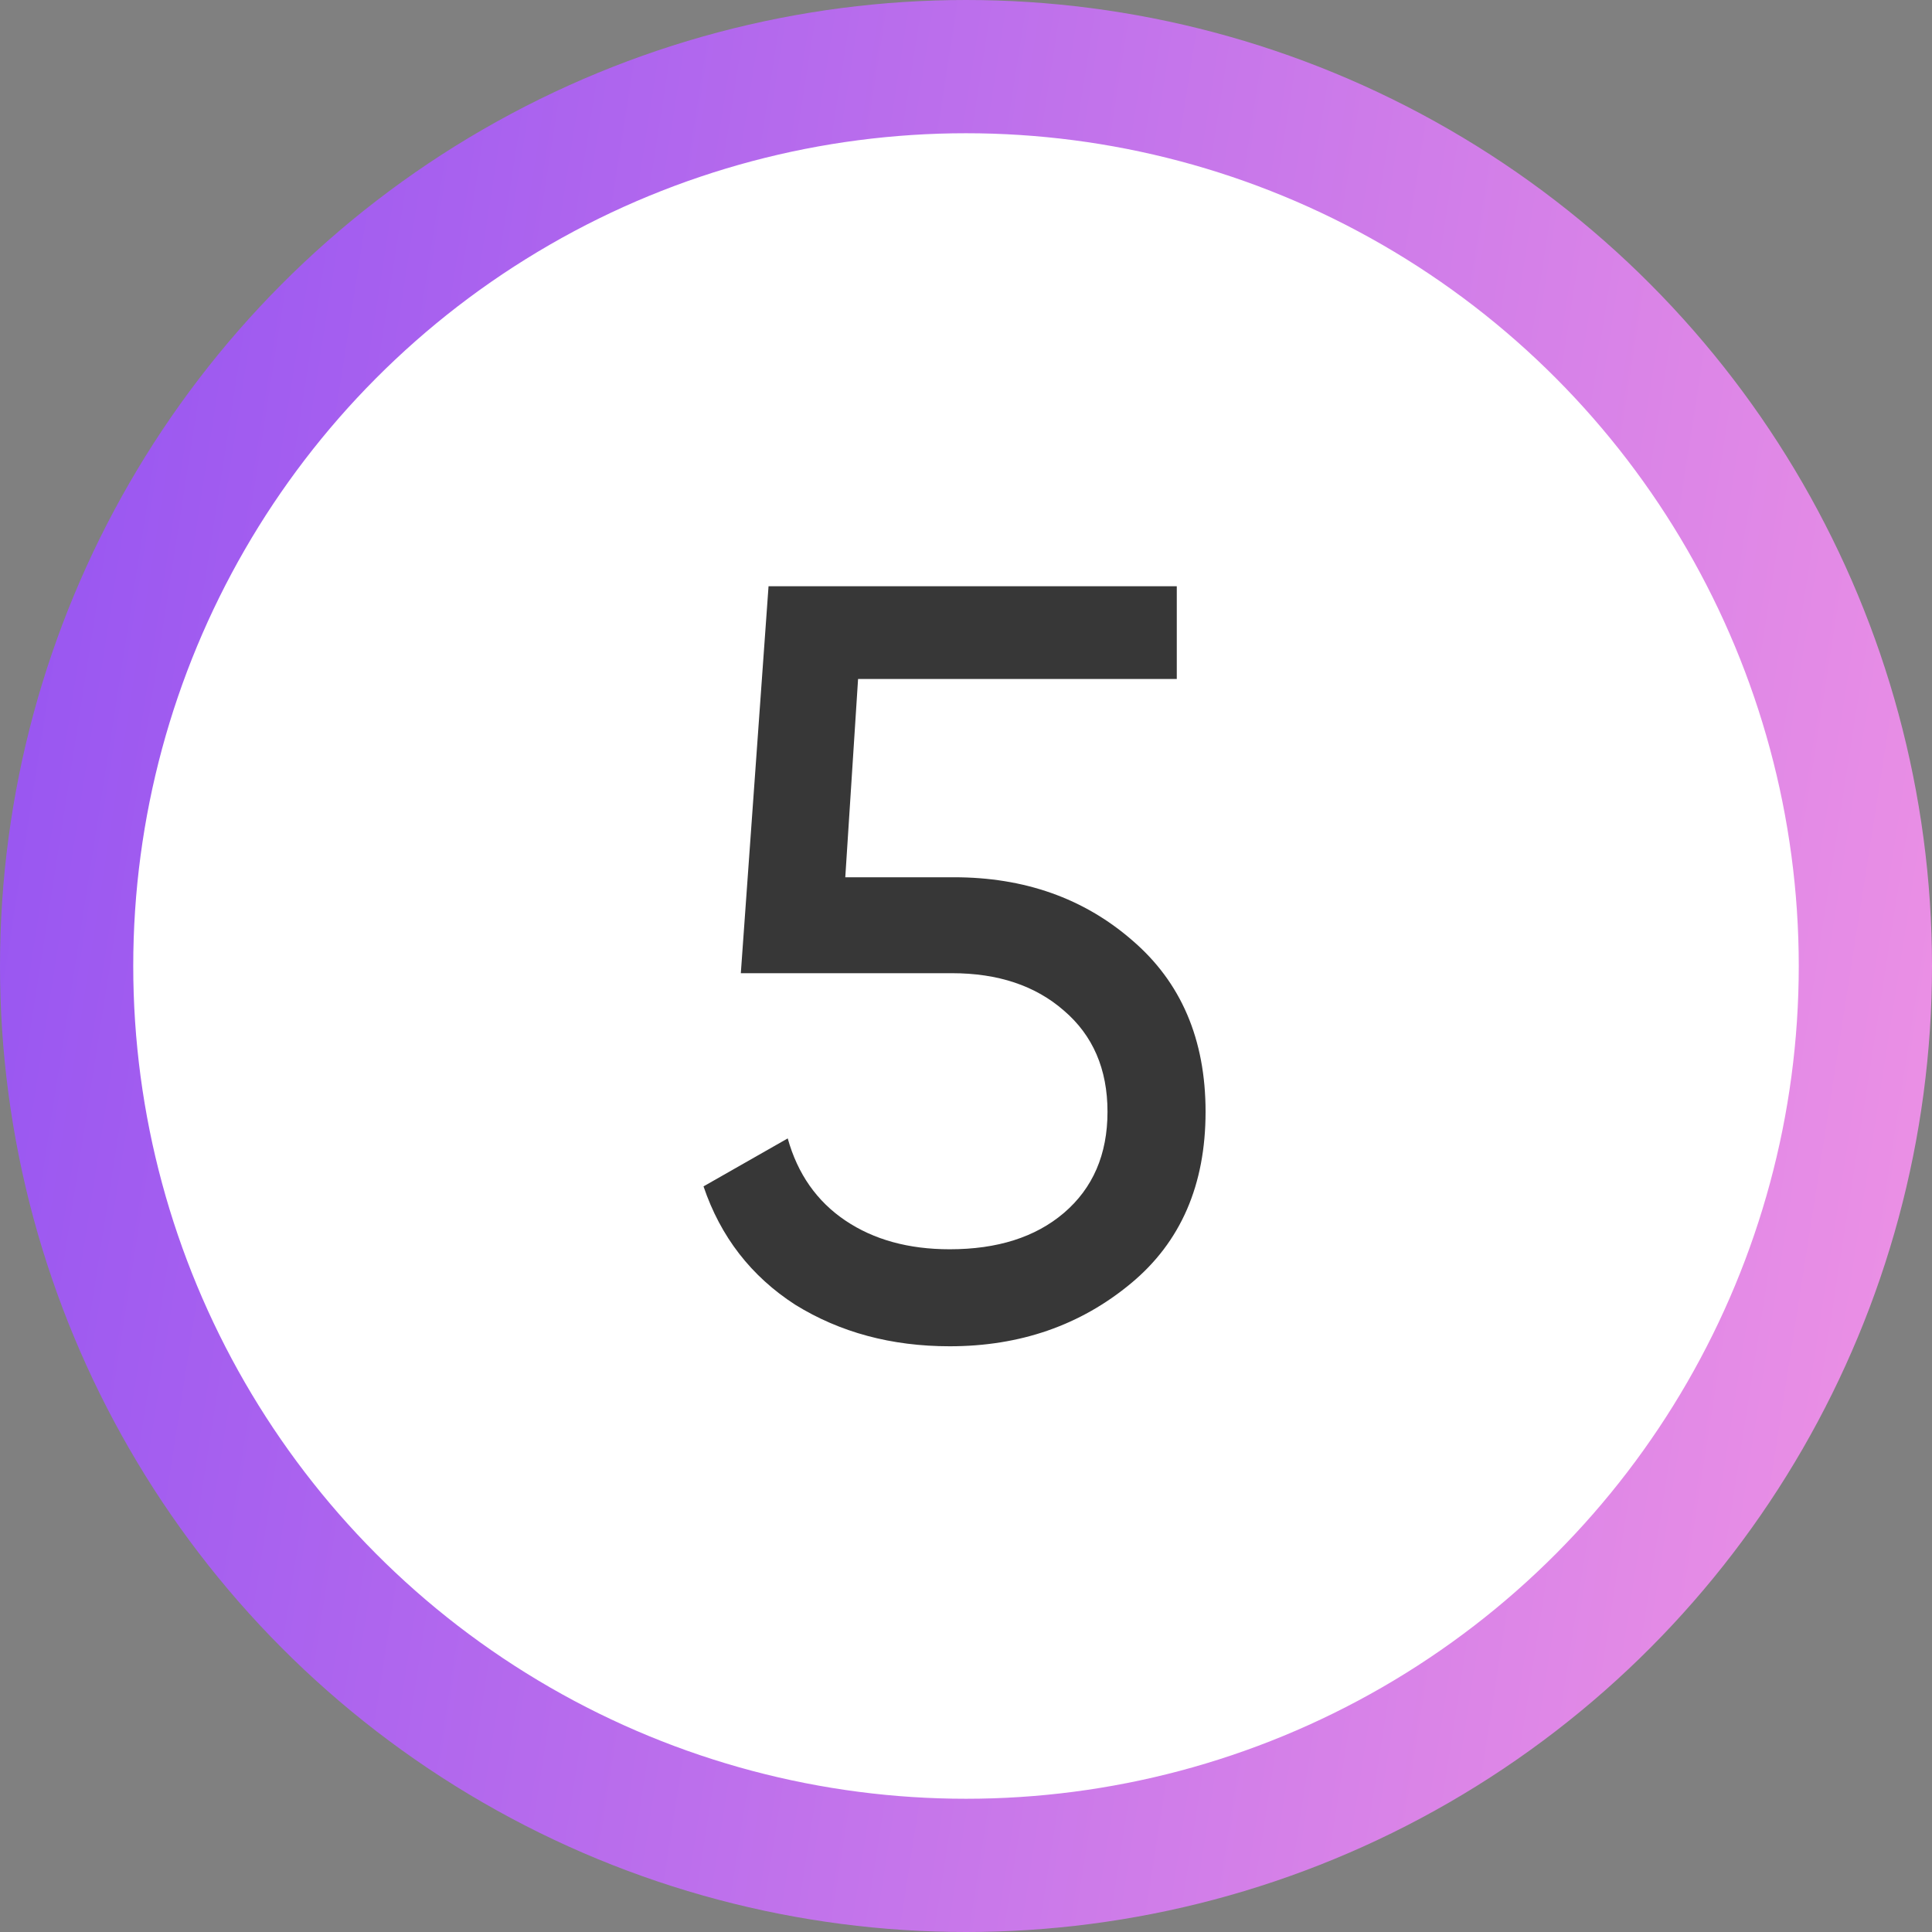
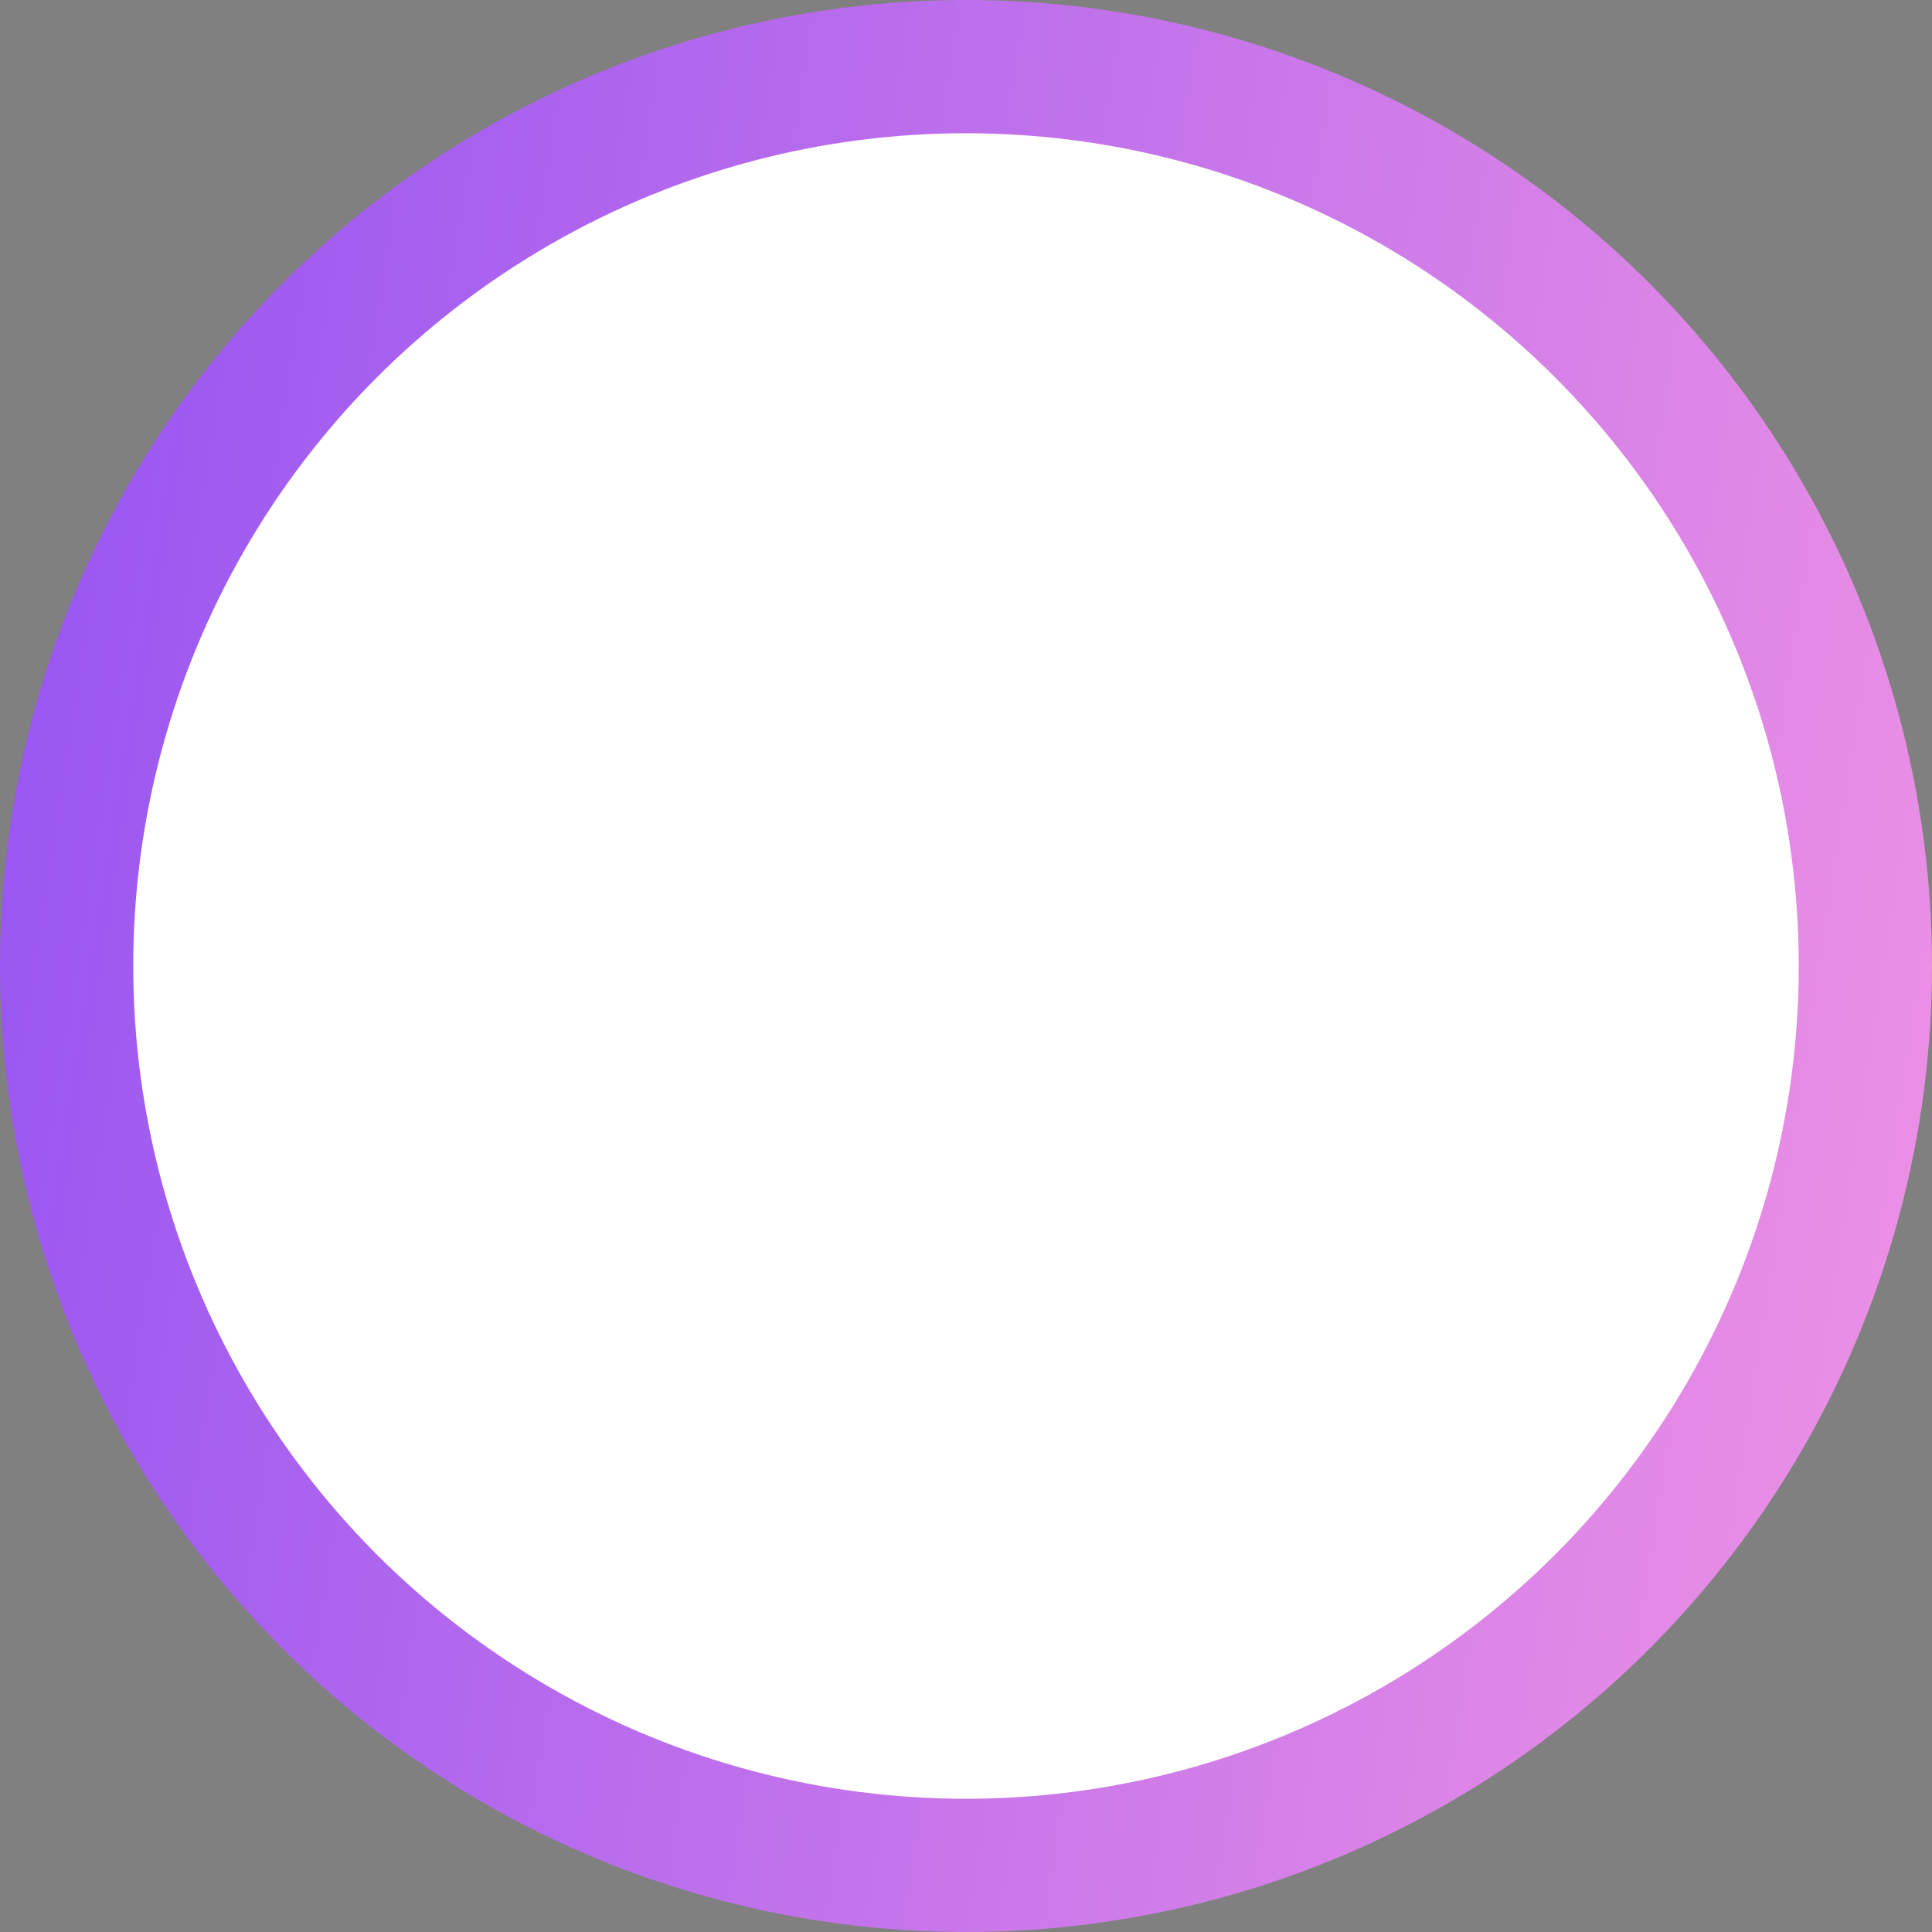
<svg xmlns="http://www.w3.org/2000/svg" width="29" height="29" viewBox="0 0 29 29" fill="none">
  <rect x="0" y="0" width="29" height="29" fill="#808080" stroke="none" />
  <circle cx="14.5" cy="14.5" r="13.5" fill="white" stroke="url(#paint0_linear_312_10)" stroke-width="2" />
-   <path d="M12.688 13.168H14.32C15.376 13.168 16.267 13.483 16.992 14.112C17.728 14.741 18.096 15.6 18.096 16.688C18.096 17.787 17.723 18.645 16.976 19.264C16.219 19.893 15.312 20.208 14.256 20.208C13.381 20.208 12.608 20 11.936 19.584C11.275 19.157 10.816 18.565 10.56 17.808L11.824 17.088C11.973 17.621 12.261 18.032 12.688 18.32C13.115 18.608 13.637 18.752 14.256 18.752C14.971 18.752 15.541 18.571 15.968 18.208C16.405 17.835 16.624 17.328 16.624 16.688C16.624 16.048 16.405 15.541 15.968 15.168C15.541 14.795 14.981 14.608 14.288 14.608H11.12L11.536 8.8H17.664V10.192H12.88L12.688 13.168Z" fill="#373737" />
  <defs>
    <linearGradient id="paint0_linear_312_10" x1="0" y1="0" x2="35.2" y2="5.503" gradientUnits="userSpaceOnUse">
      <stop stop-color="#9453F2" />
      <stop offset="1" stop-color="#F798E3" />
    </linearGradient>
  </defs>
</svg>